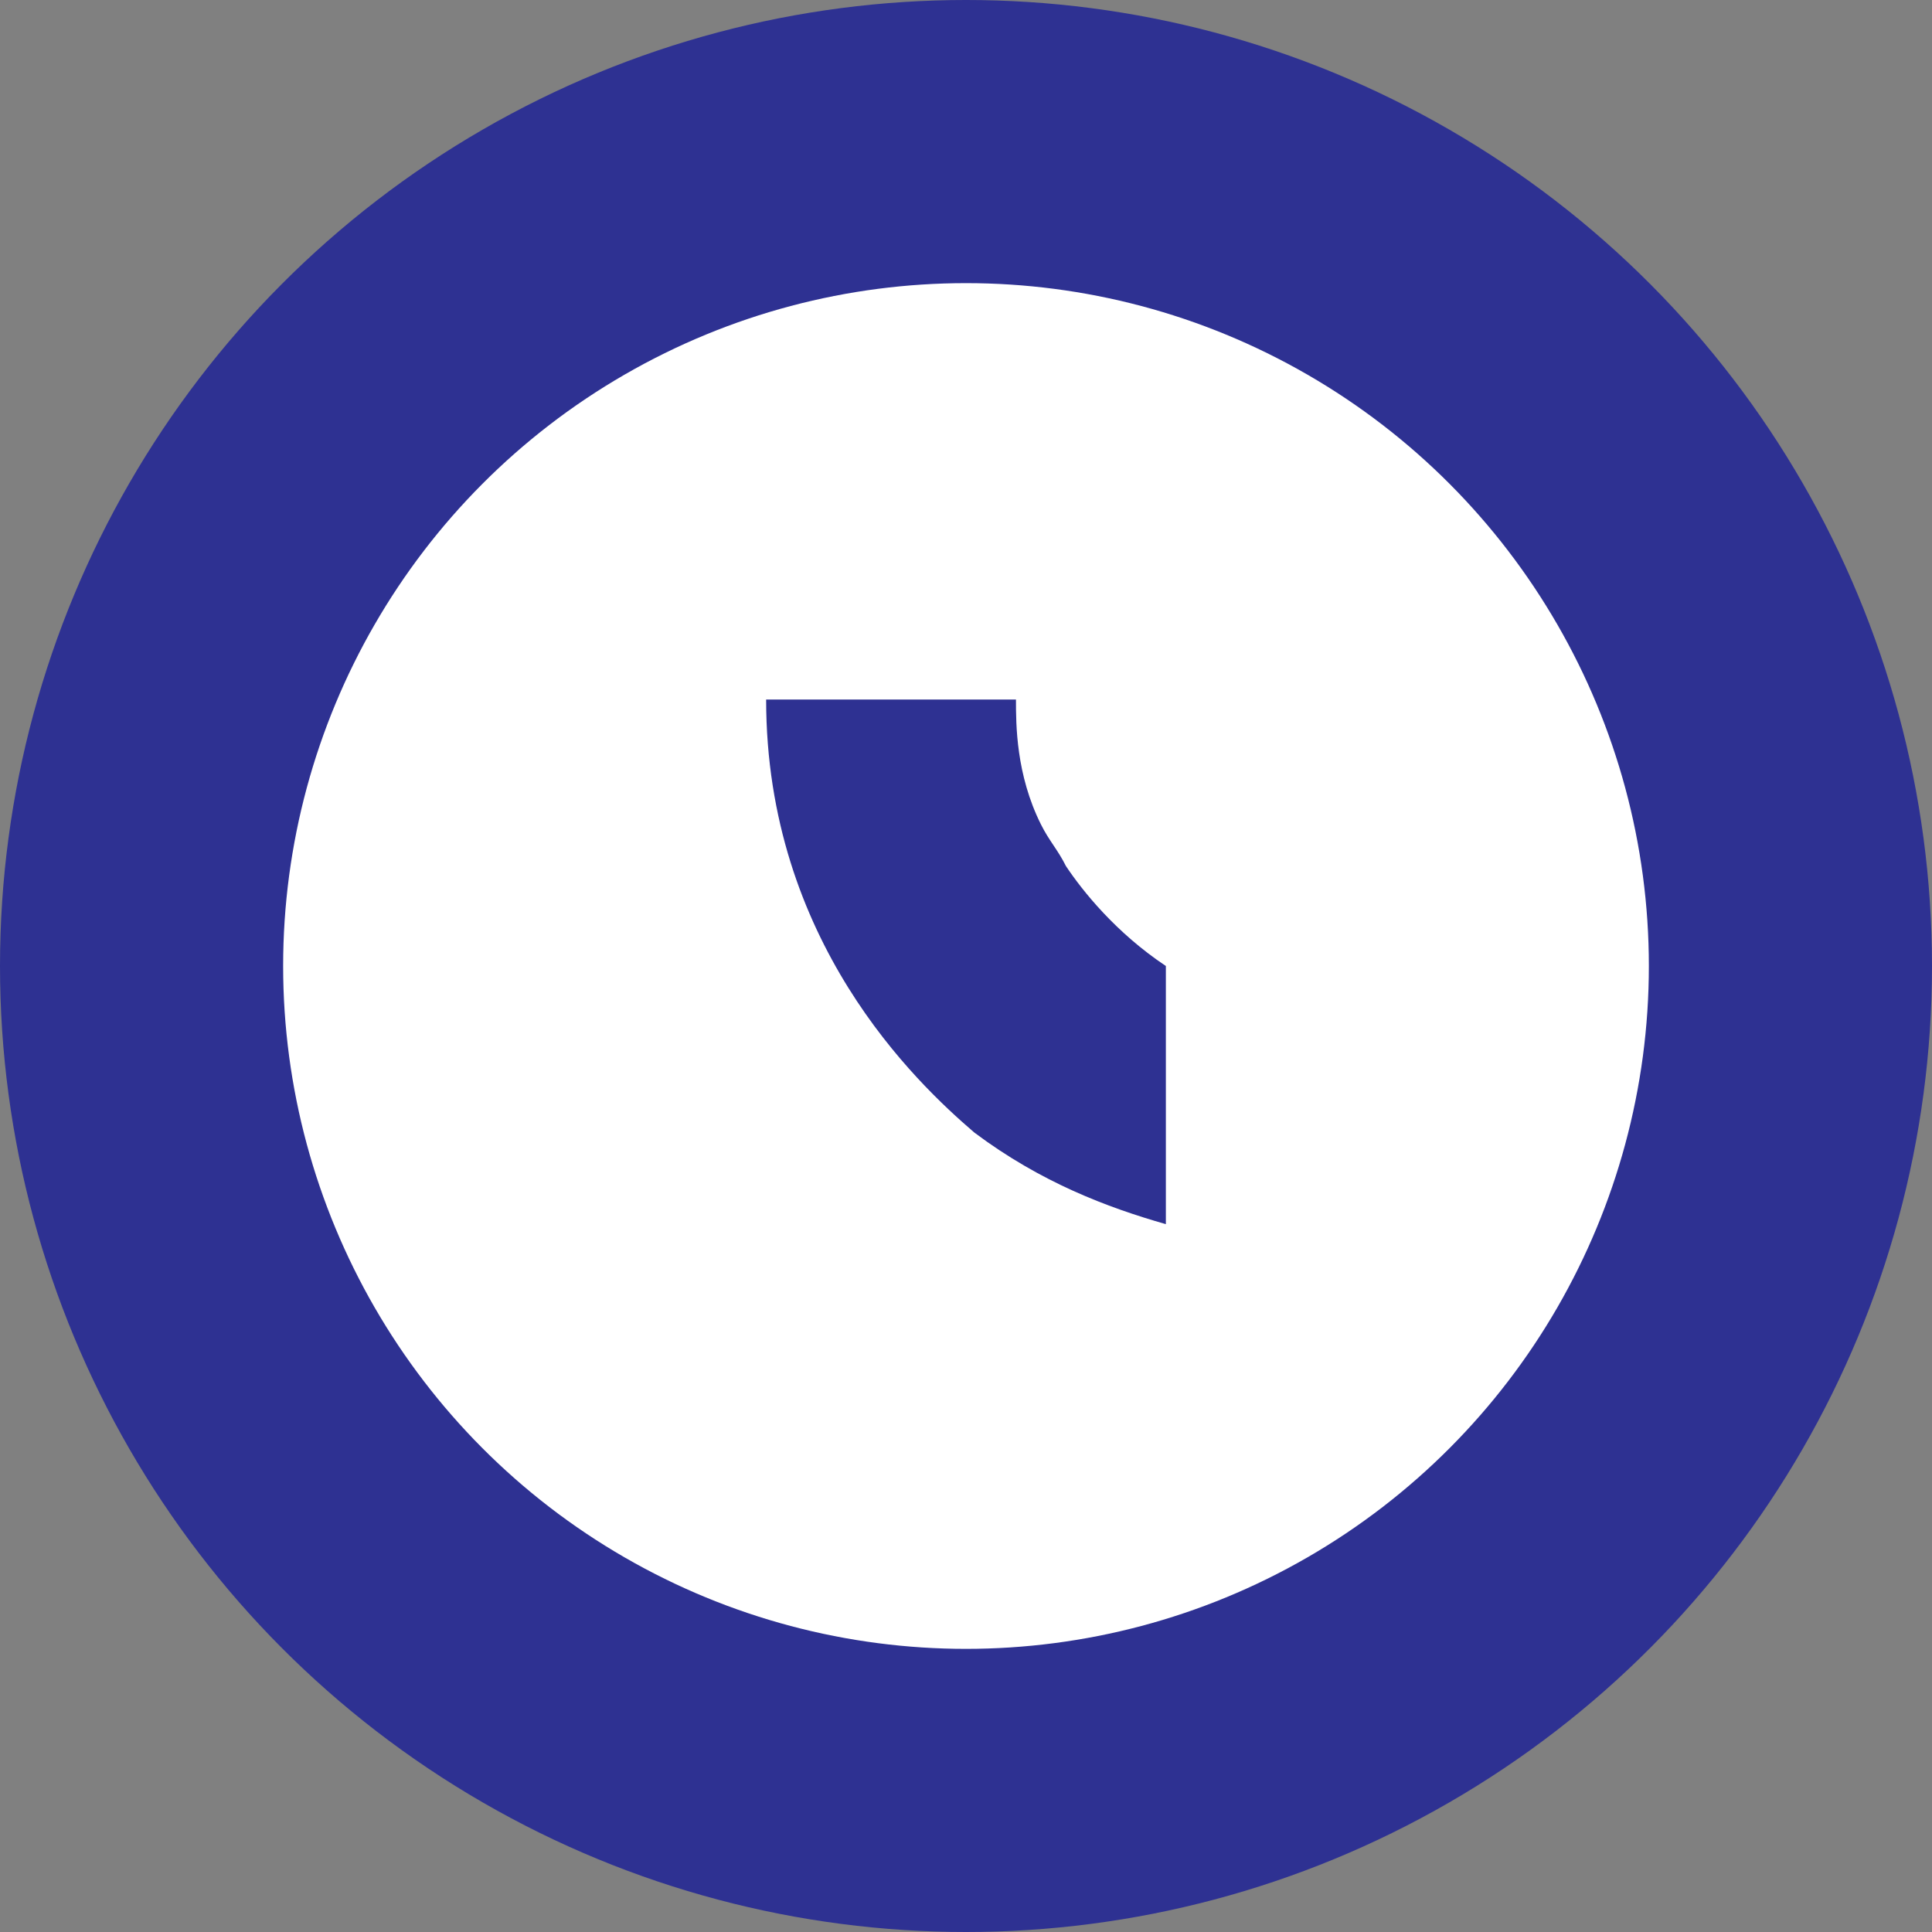
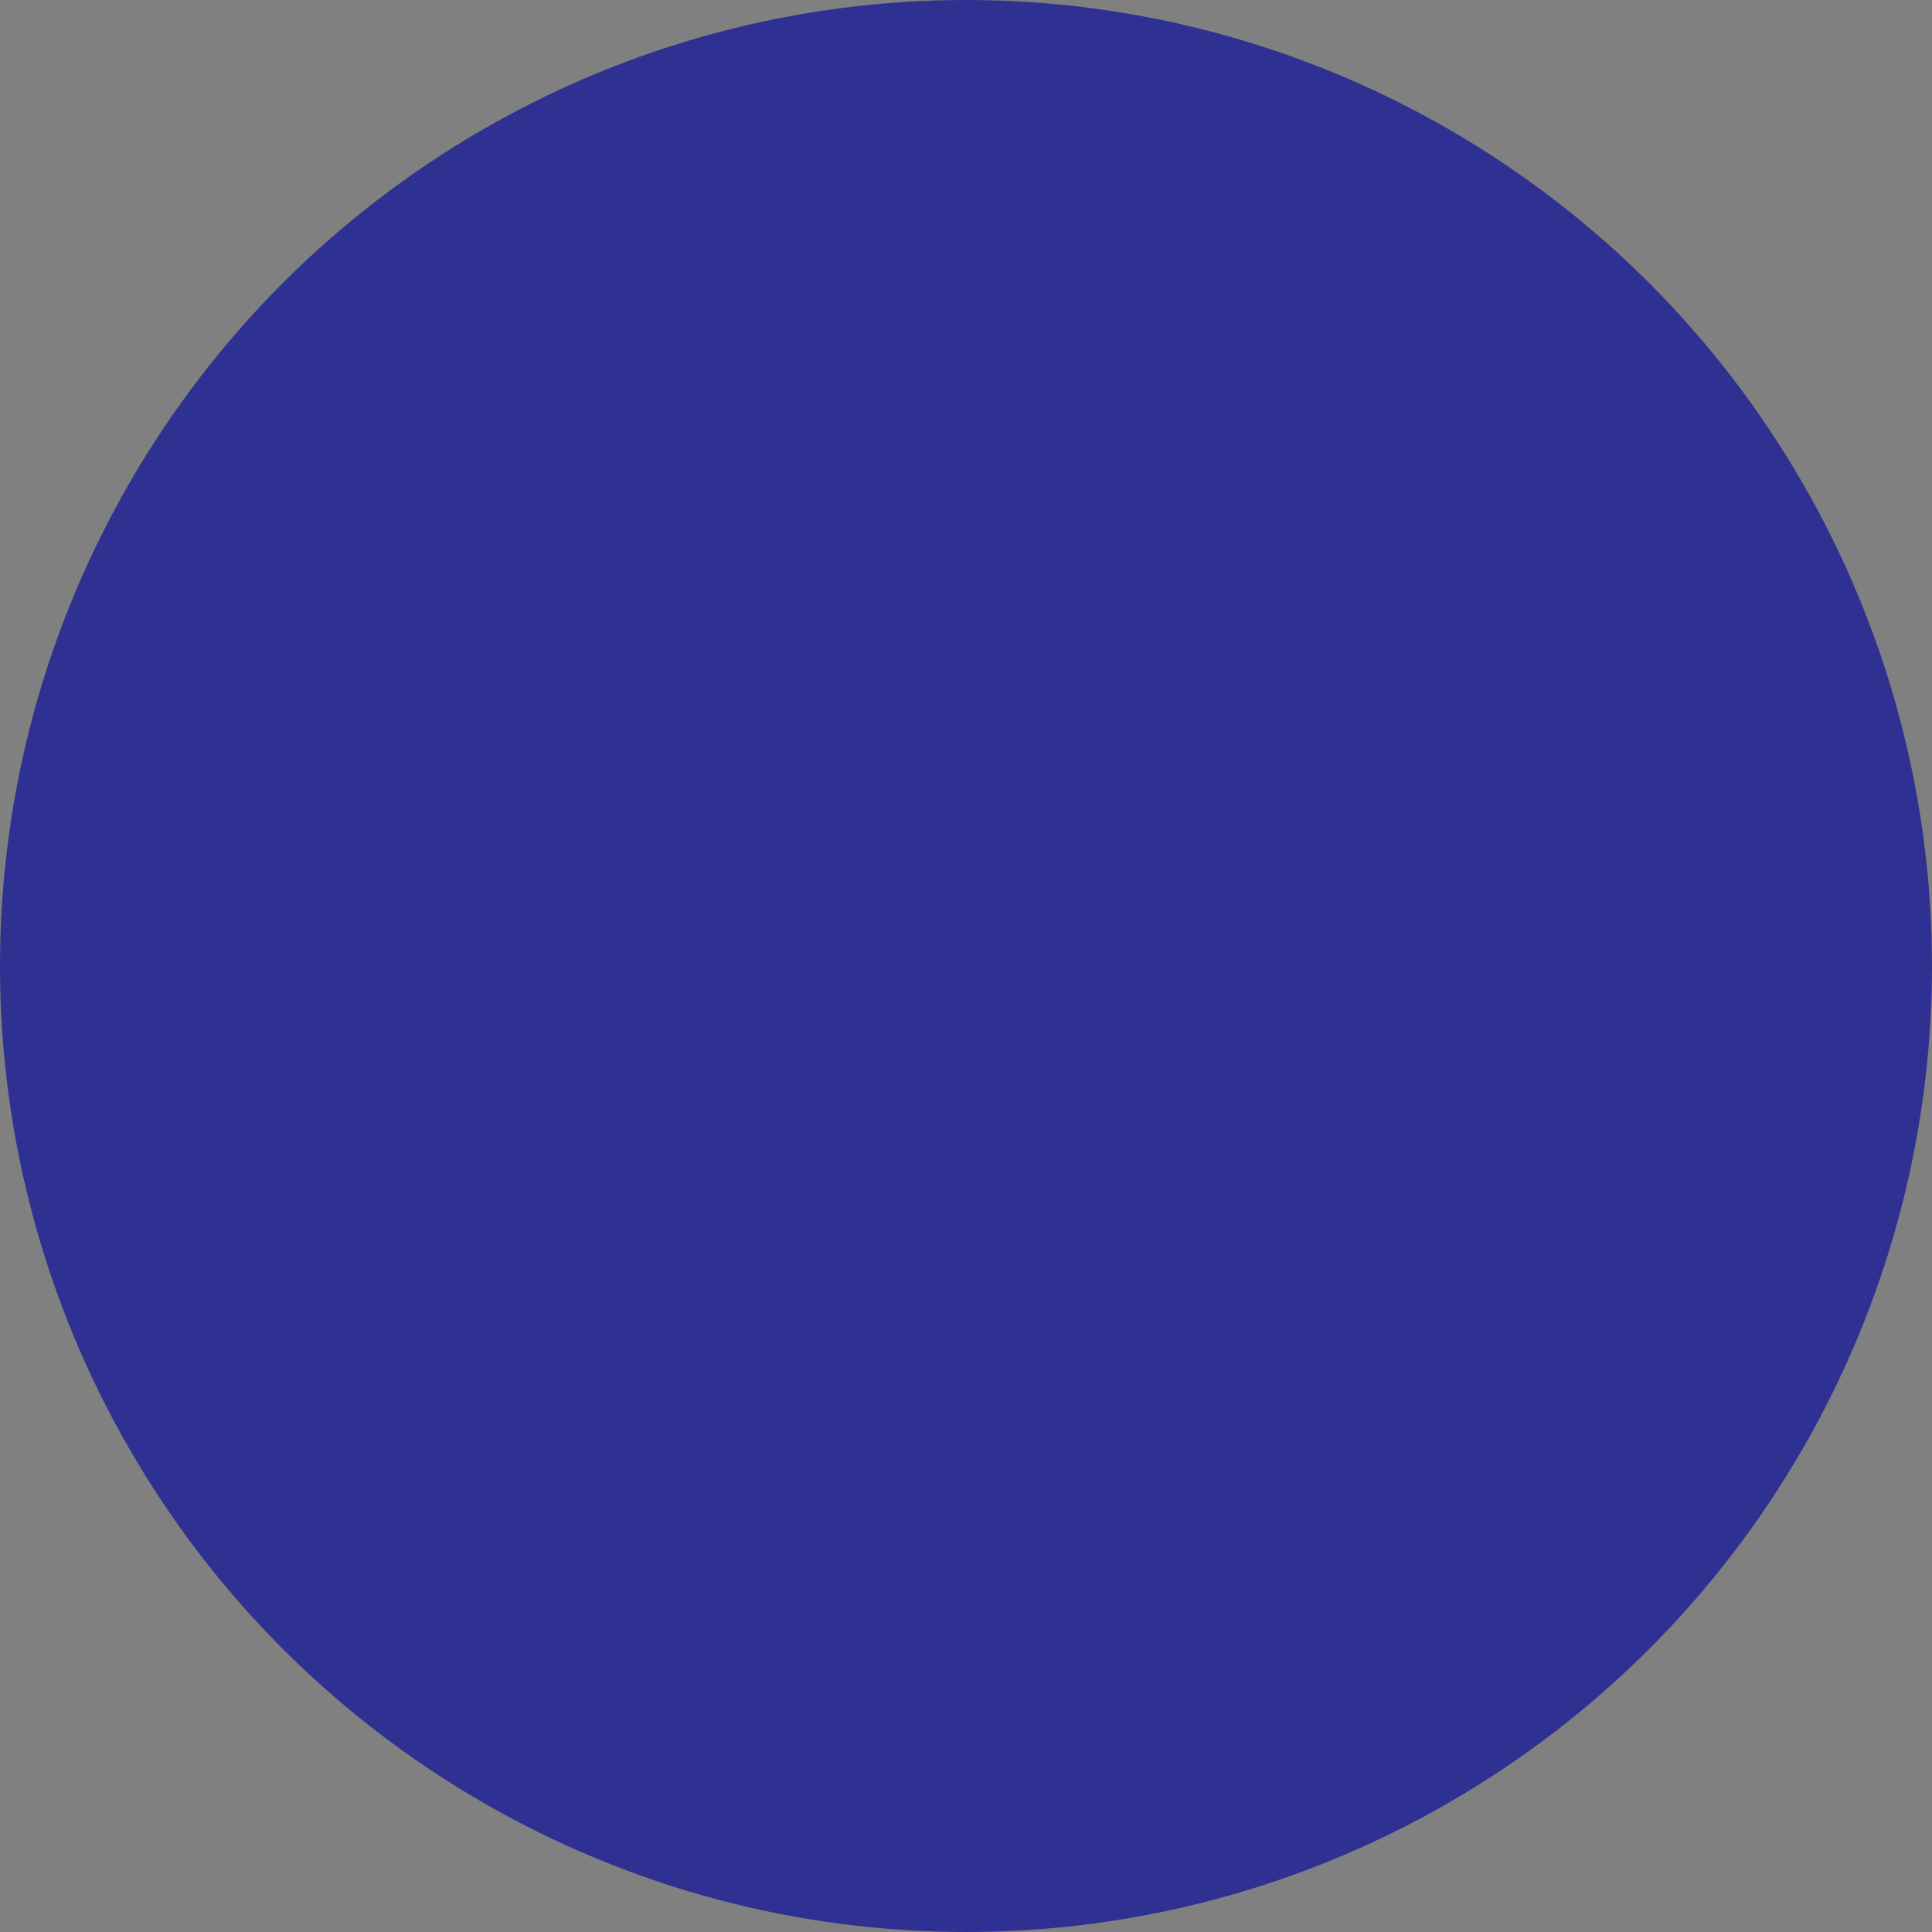
<svg xmlns="http://www.w3.org/2000/svg" version="1.1" id="Layer_1" x="0px" y="0px" viewBox="0 0 23.2 23.2" style="enable-background:new 0 0 23.2 23.2;" xml:space="preserve">
  <rect x="0" y="0" width="23.2" height="23.2" fill="#808080" stroke="none" />
  <style type="text/css">
	.st0{fill:#2E3192;}
	.st1{fill:#FFFFFF;}
</style>
  <g>
    <circle class="st0" cx="11.6" cy="11.6" r="11.6" />
-     <circle class="st1" cx="11.6" cy="11.6" r="8.2" />
    <path class="st0" d="M11.7,13.6c0.8,0.6,1.6,0.9,2.3,1.1v-3.1c-0.6-0.4-1-0.9-1.2-1.2c-0.1-0.2-0.2-0.3-0.3-0.5   c-0.3-0.6-0.3-1.2-0.3-1.5H9.2C9.2,11.3,11,13,11.7,13.6" />
  </g>
</svg>